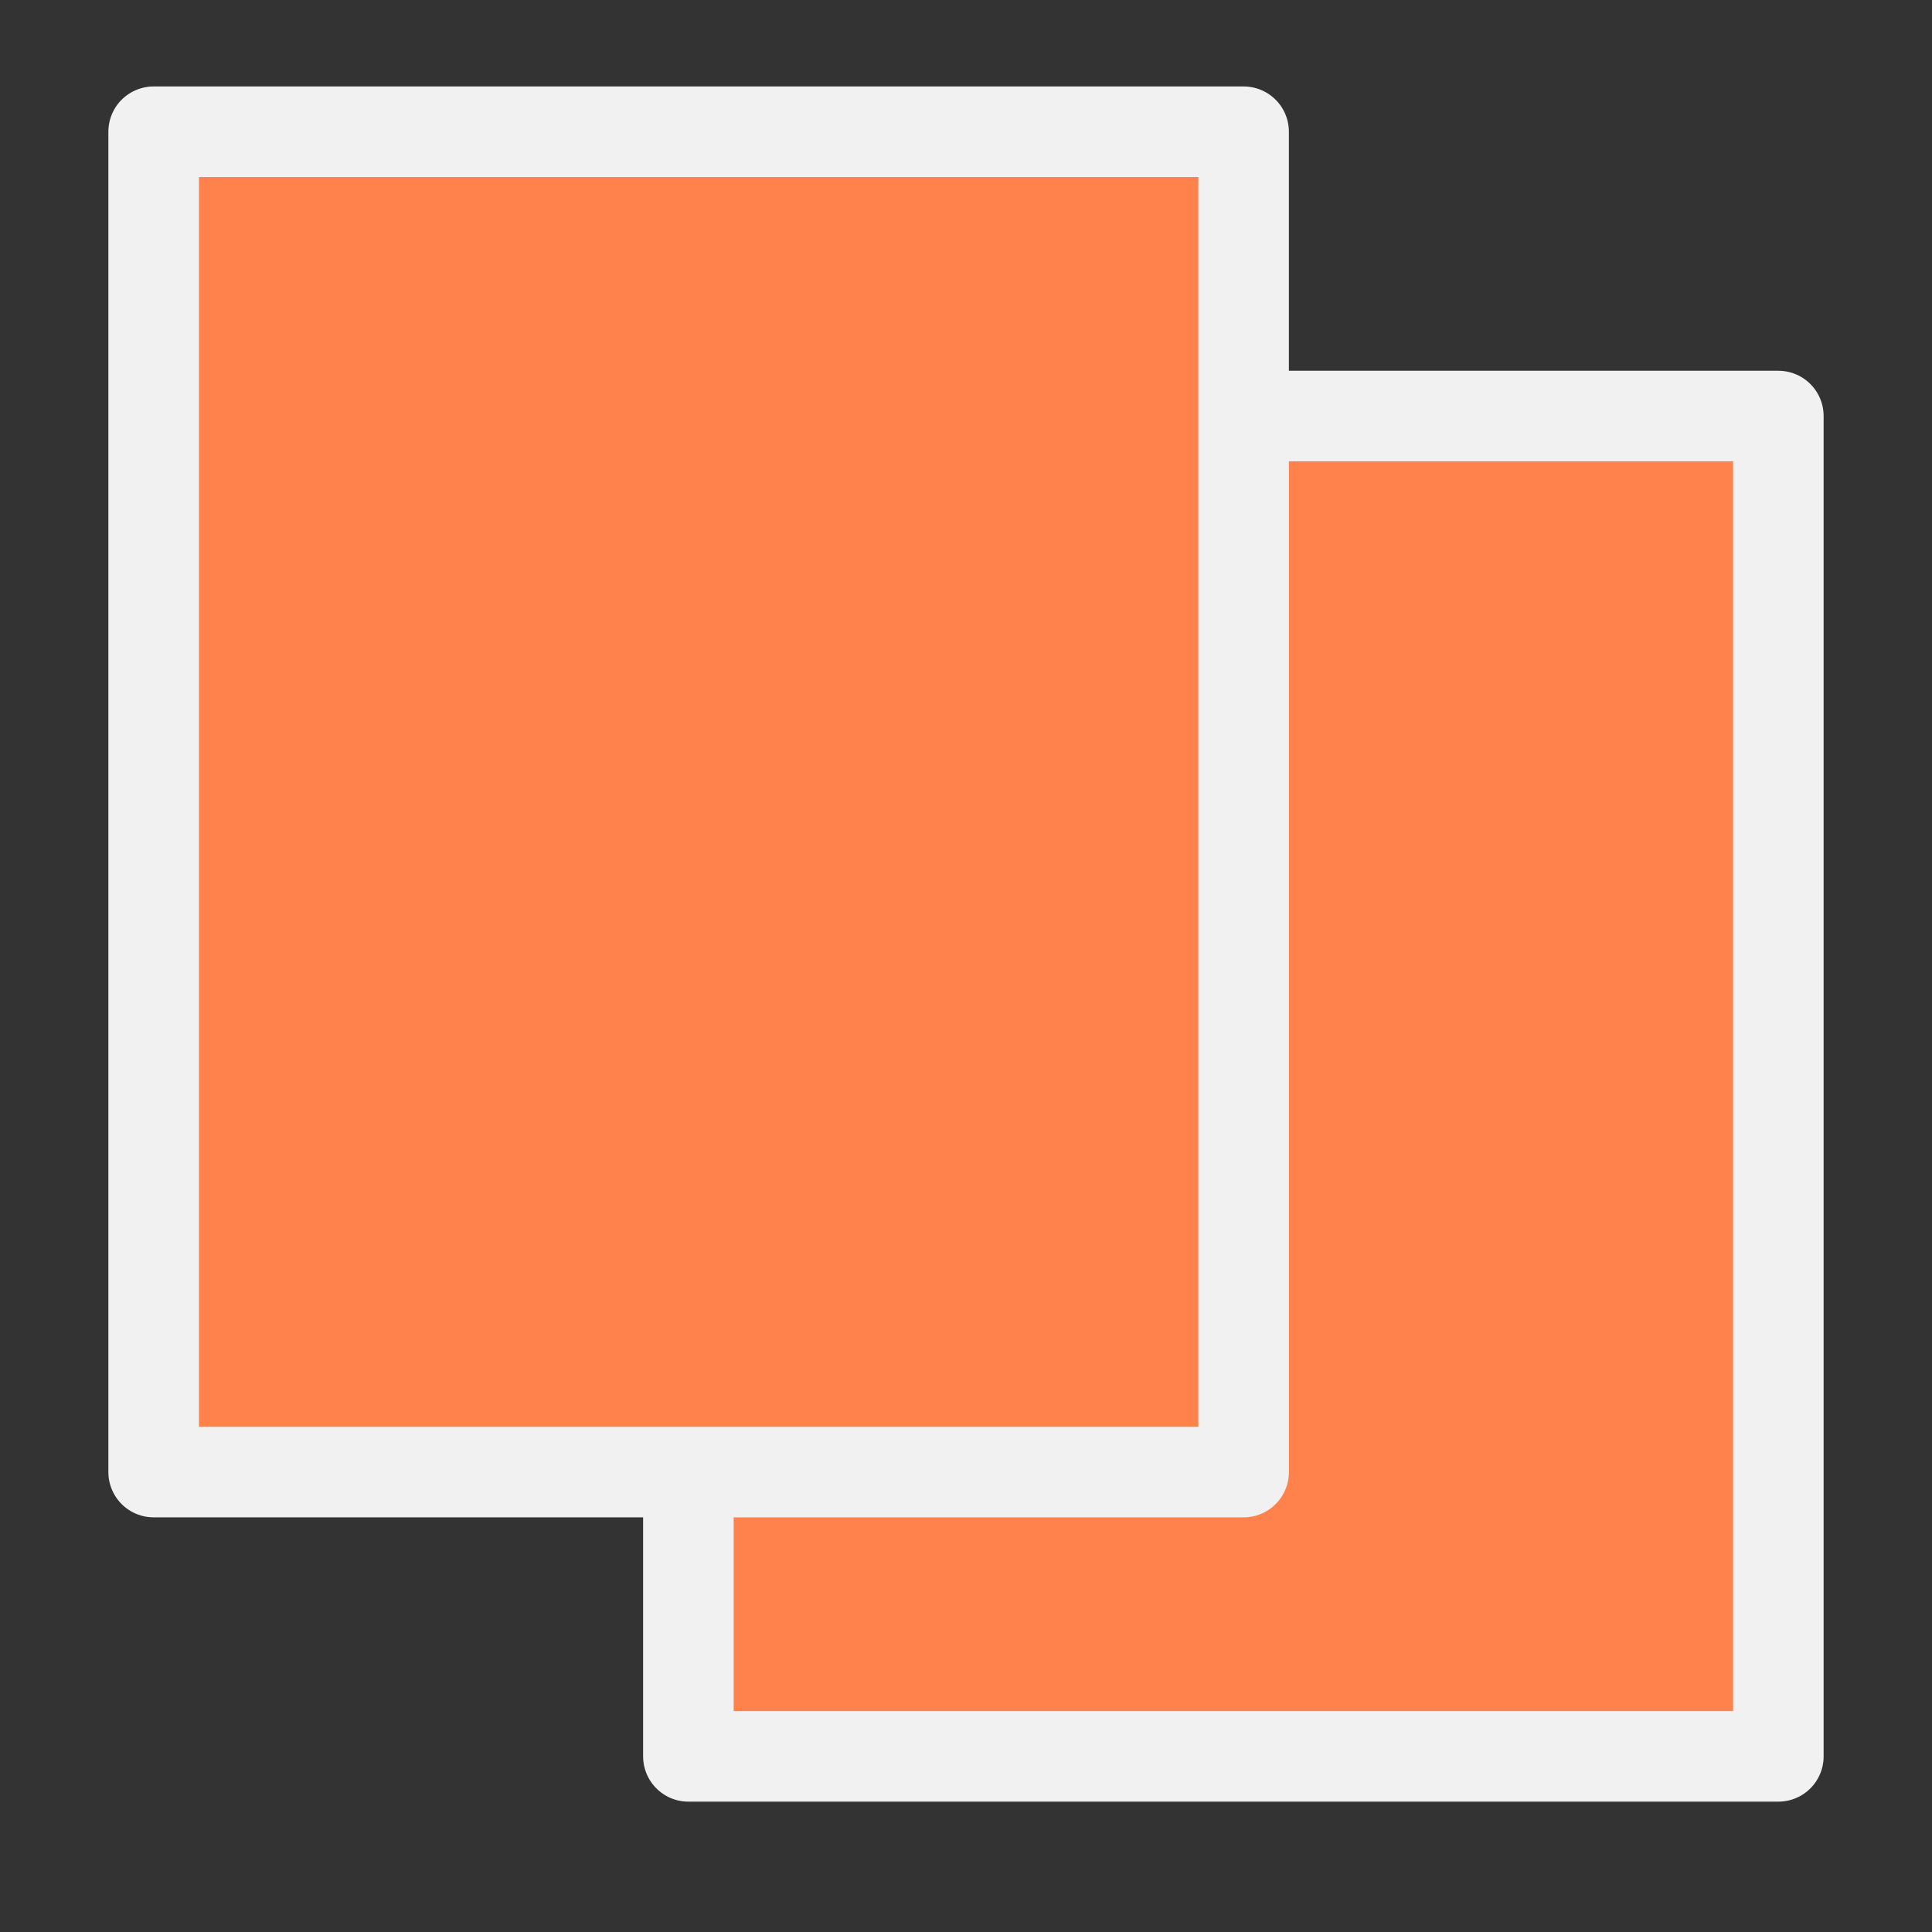
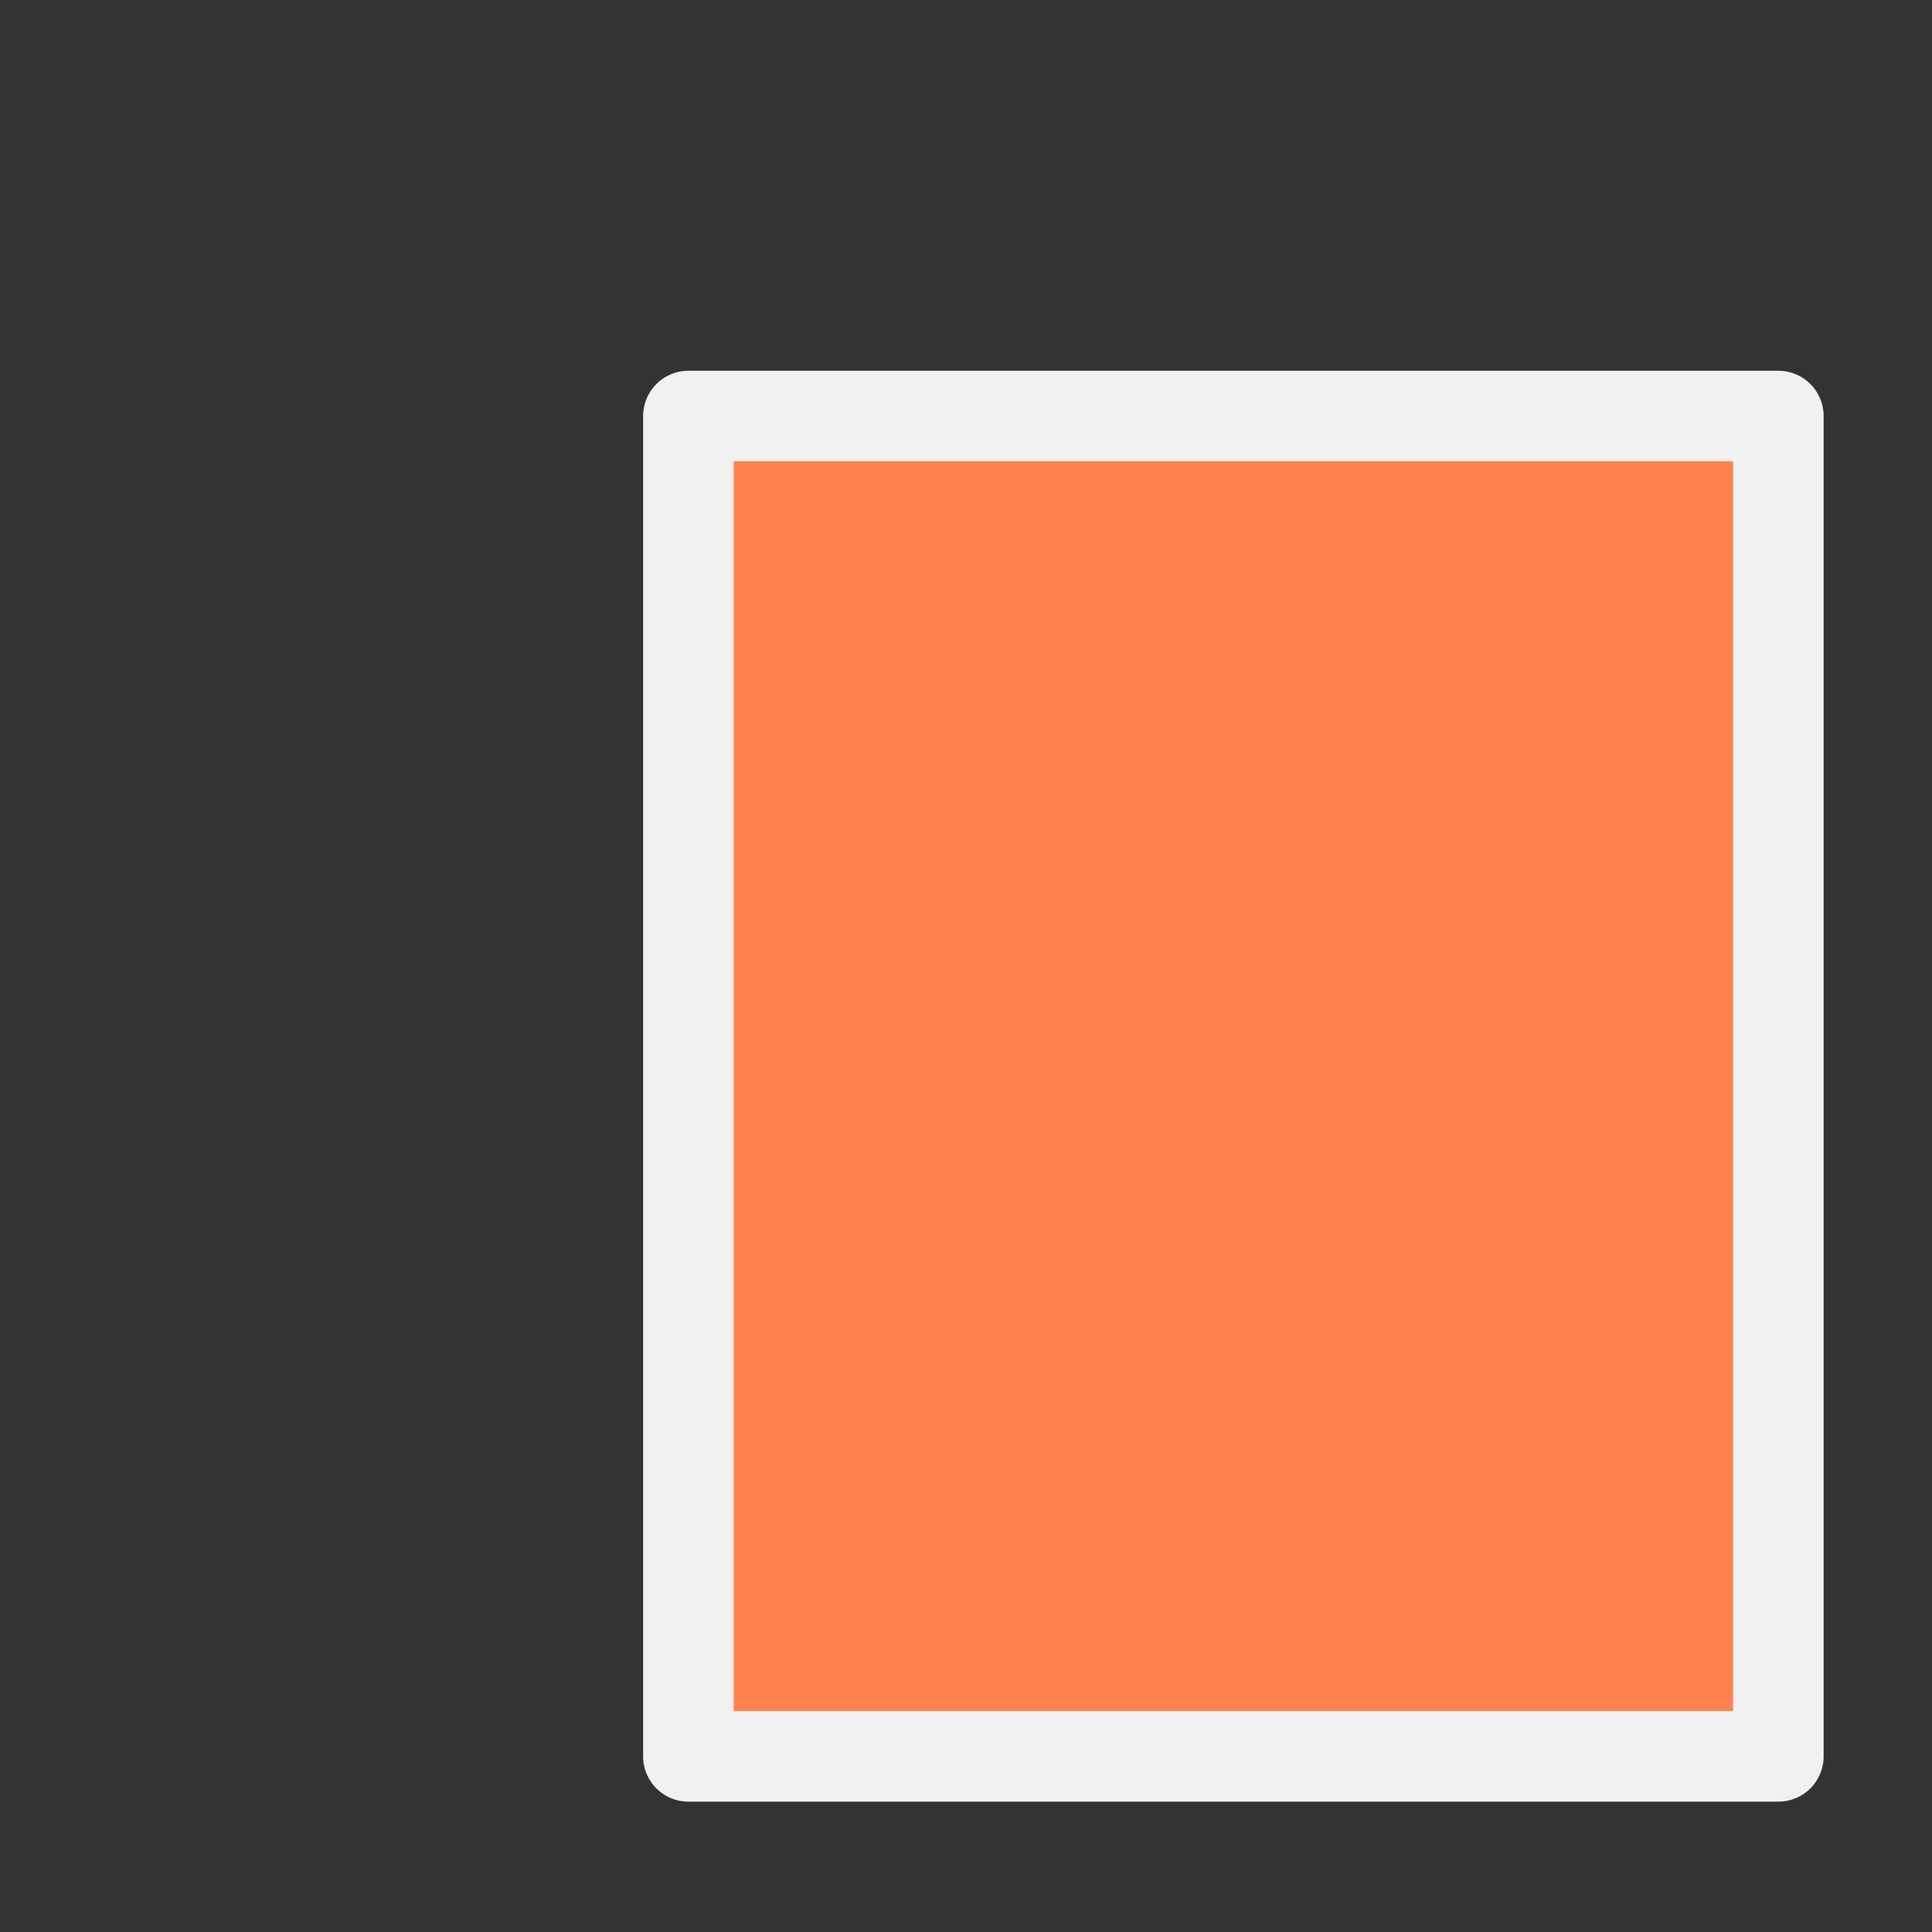
<svg xmlns="http://www.w3.org/2000/svg" width="32" height="32" viewBox="0 0 32 32" fill="none">
  <rect x="0" y="0" width="32" height="32" fill="#333333" stroke="none" />
  <rect x="11.402" y="6.891" width="18.053" height="22.2" fill="#FF824C" stroke="#F2F1F1" stroke-width="1.5" stroke-linejoin="round" />
-   <rect x="2.545" y="2.182" width="18.053" height="22.2" fill="#FF824C" stroke="#F2F1F1" stroke-width="1.5" stroke-linejoin="round" />
</svg>